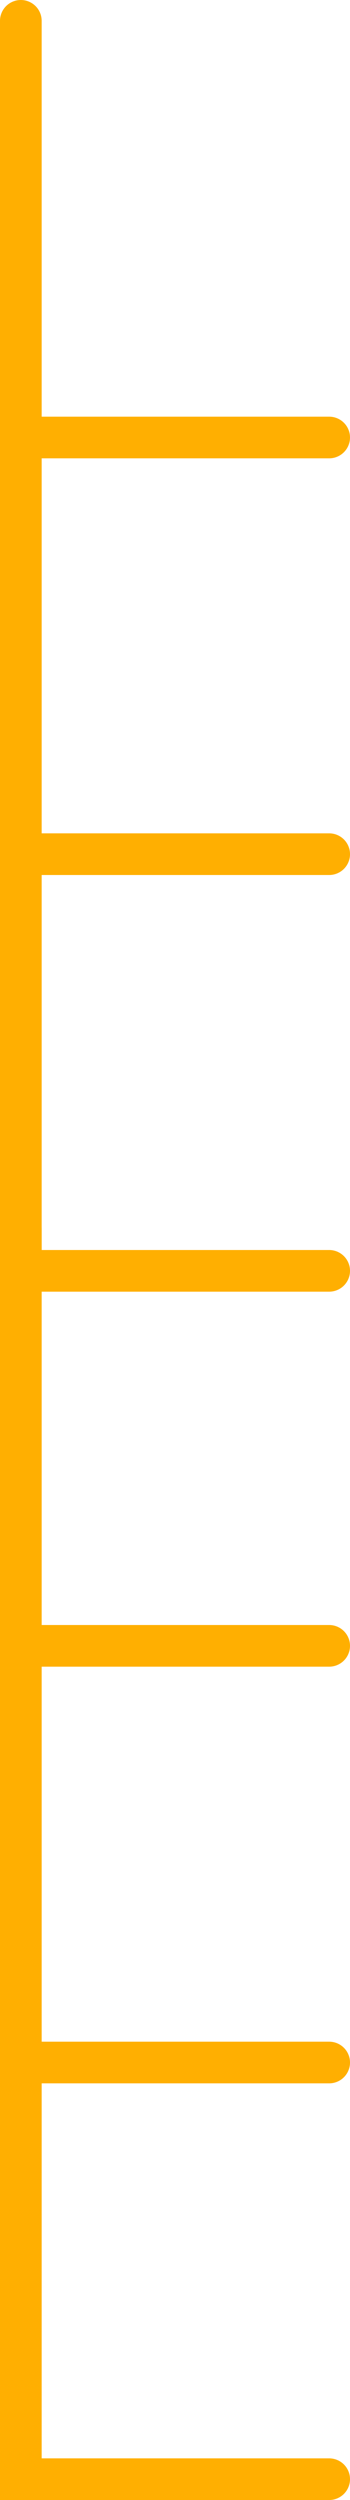
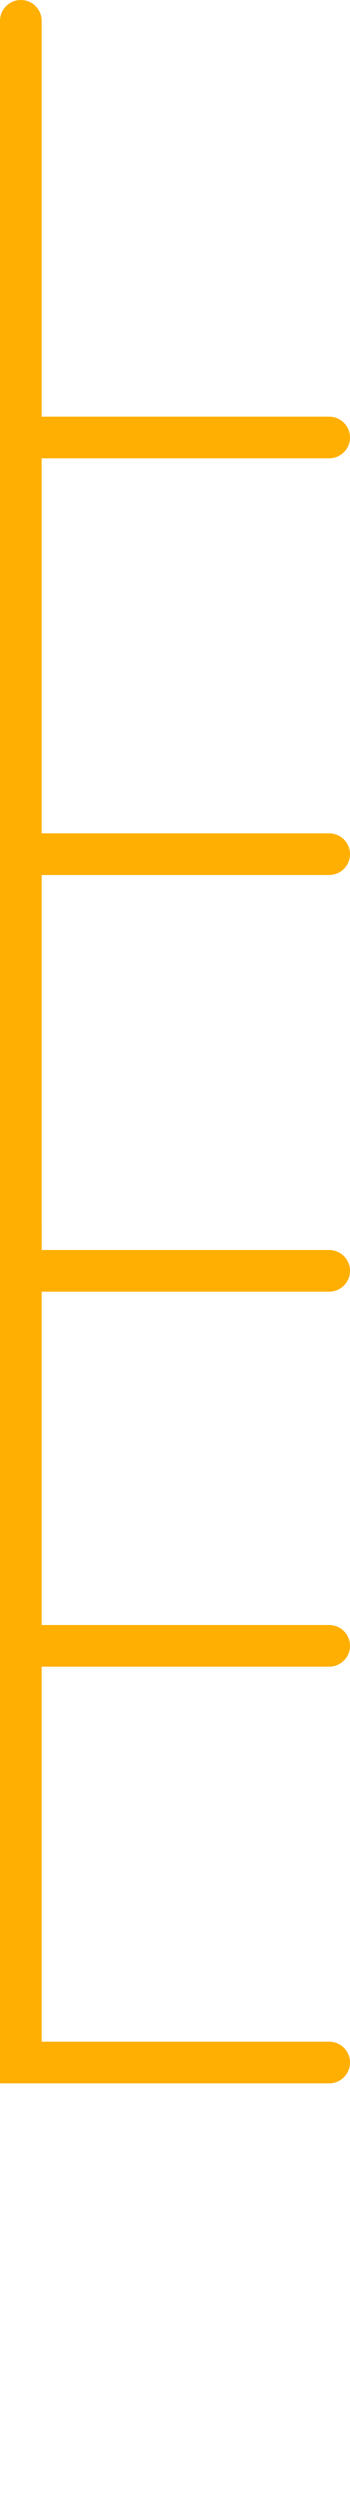
<svg xmlns="http://www.w3.org/2000/svg" width="84" height="600" viewBox="0 0 84 600" fill="none">
  <path d="M5 5V105H79" stroke="#FFAF01" stroke-width="10" stroke-linecap="round" />
  <path d="M5 105V205H79" stroke="#FFAF01" stroke-width="10" stroke-linecap="round" />
  <path d="M5 205V305H79" stroke="#FFAF01" stroke-width="10" stroke-linecap="round" />
  <path d="M5 295V395H79" stroke="#FFAF01" stroke-width="10" stroke-linecap="round" />
  <path d="M5 395V495H79" stroke="#FFAF01" stroke-width="10" stroke-linecap="round" />
-   <path d="M5 495V595H79" stroke="#FFAF01" stroke-width="10" stroke-linecap="round" />
</svg>